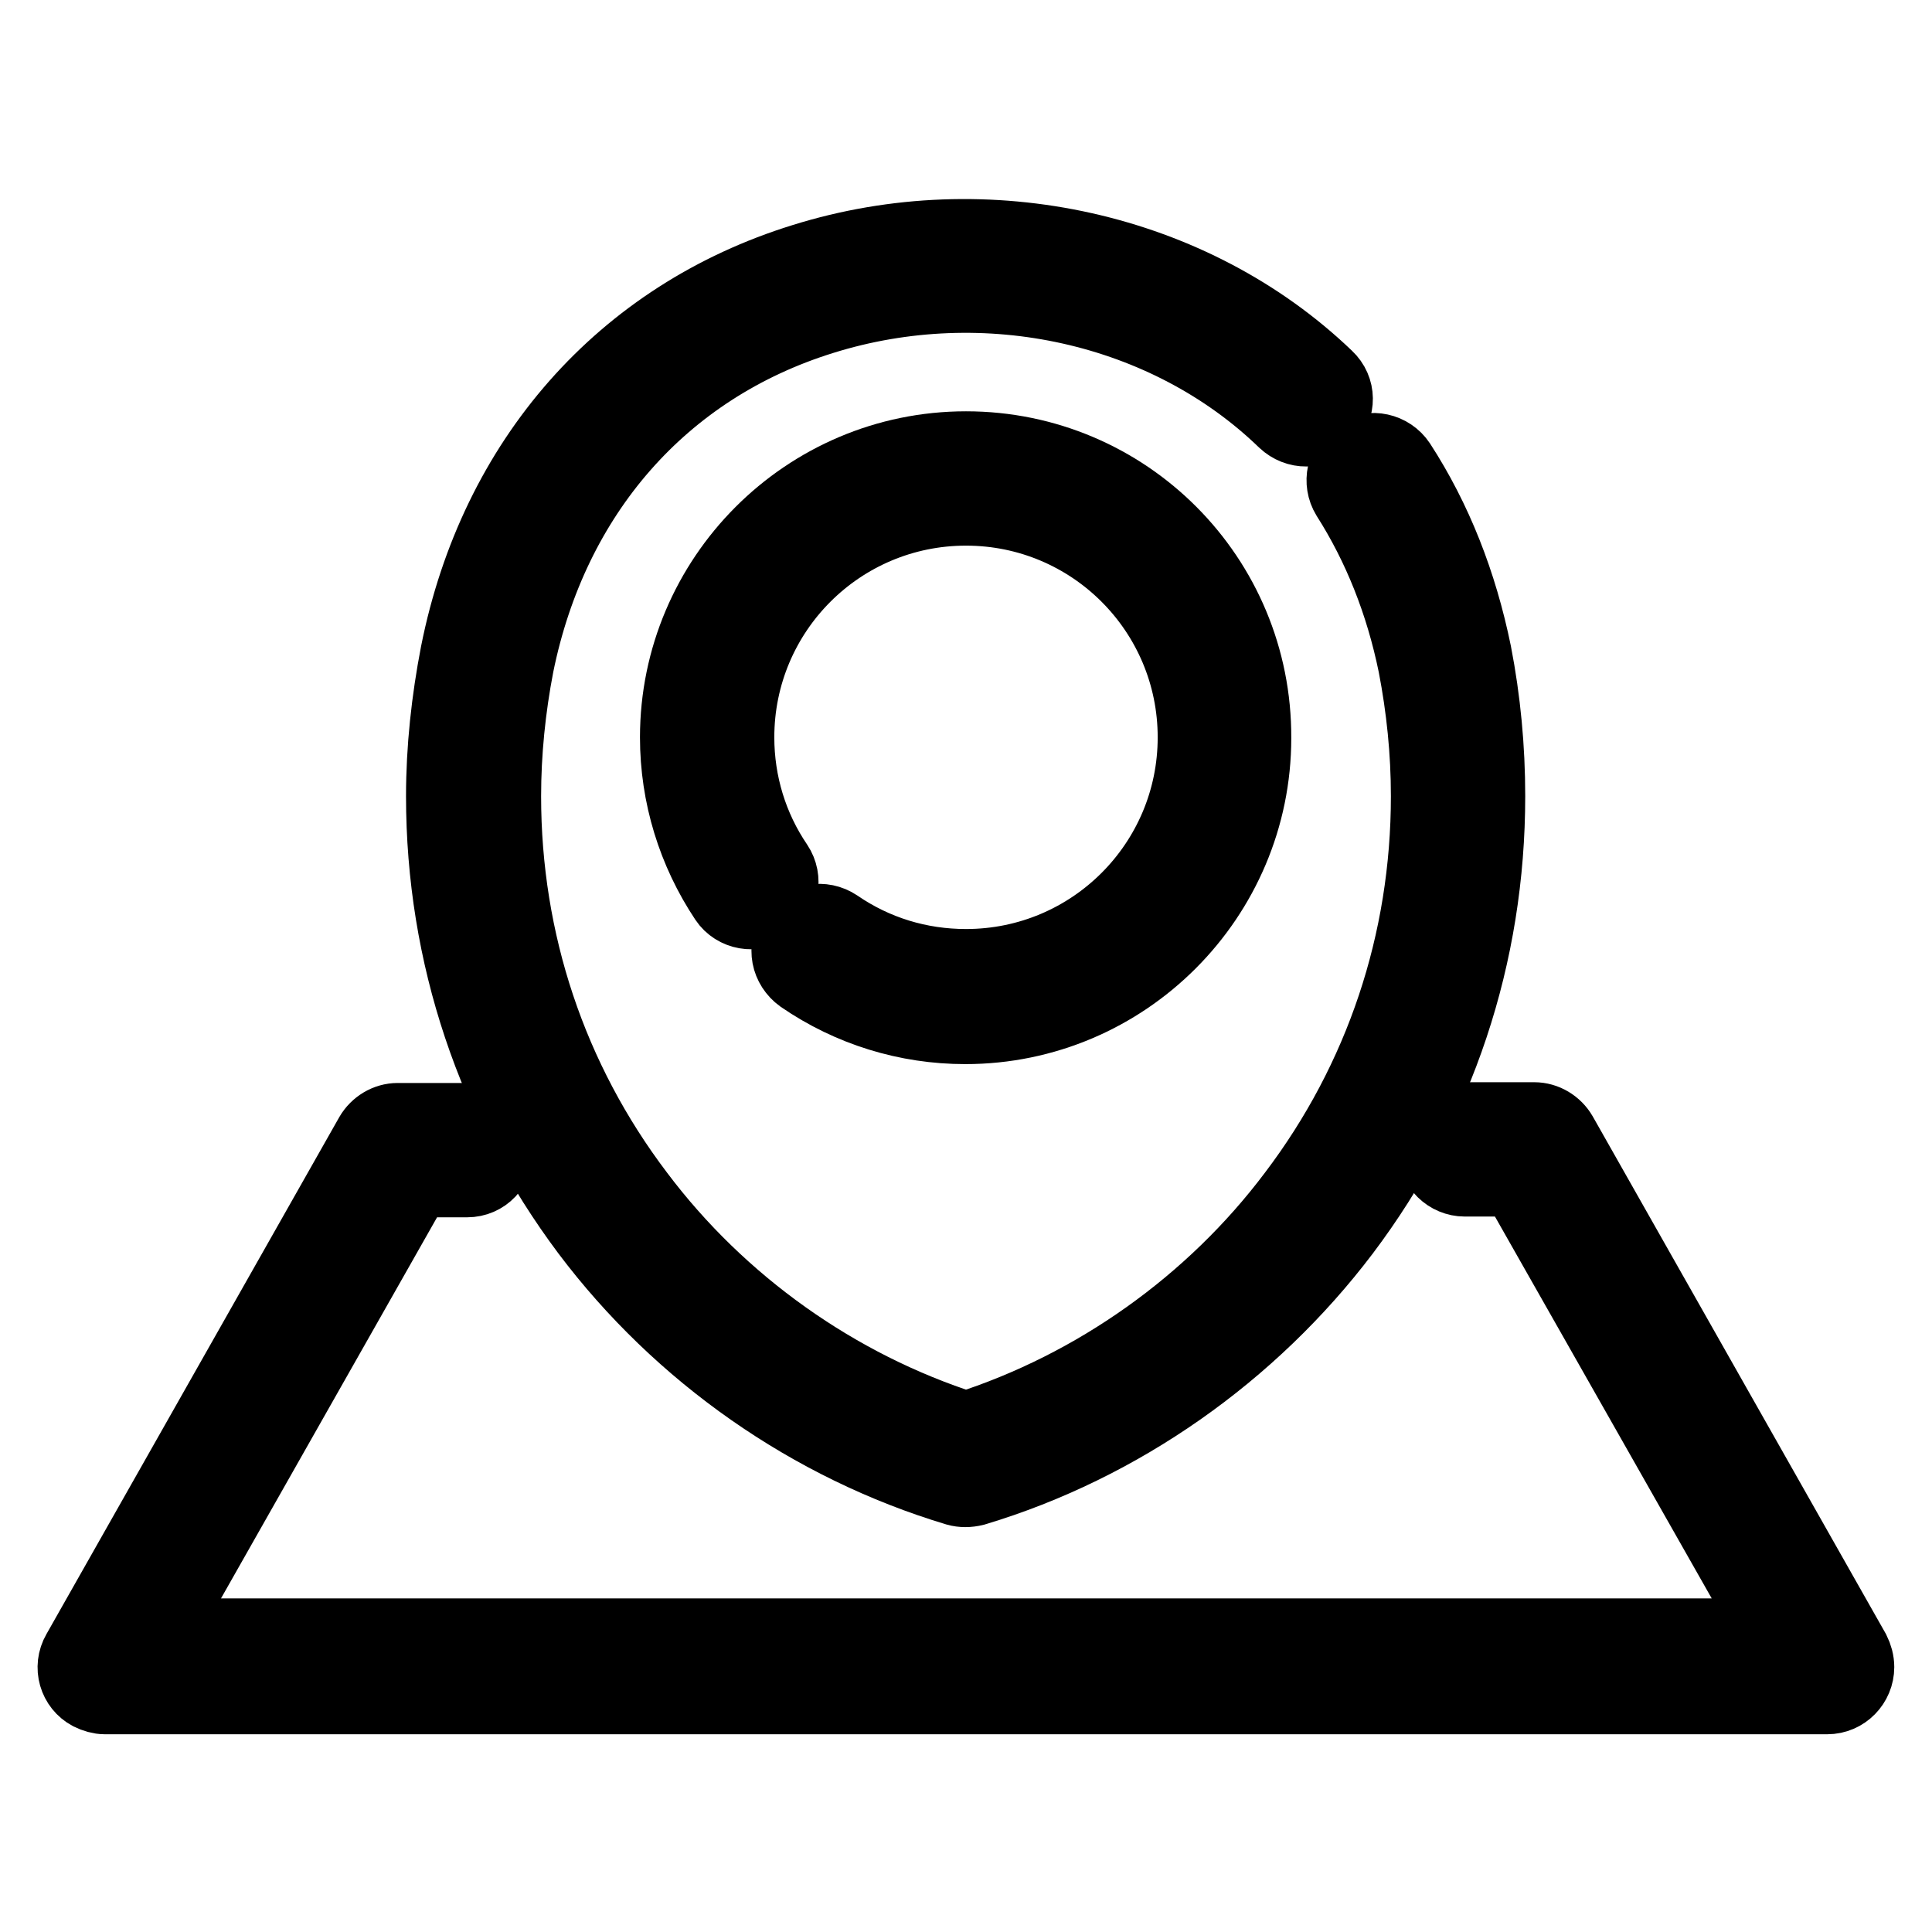
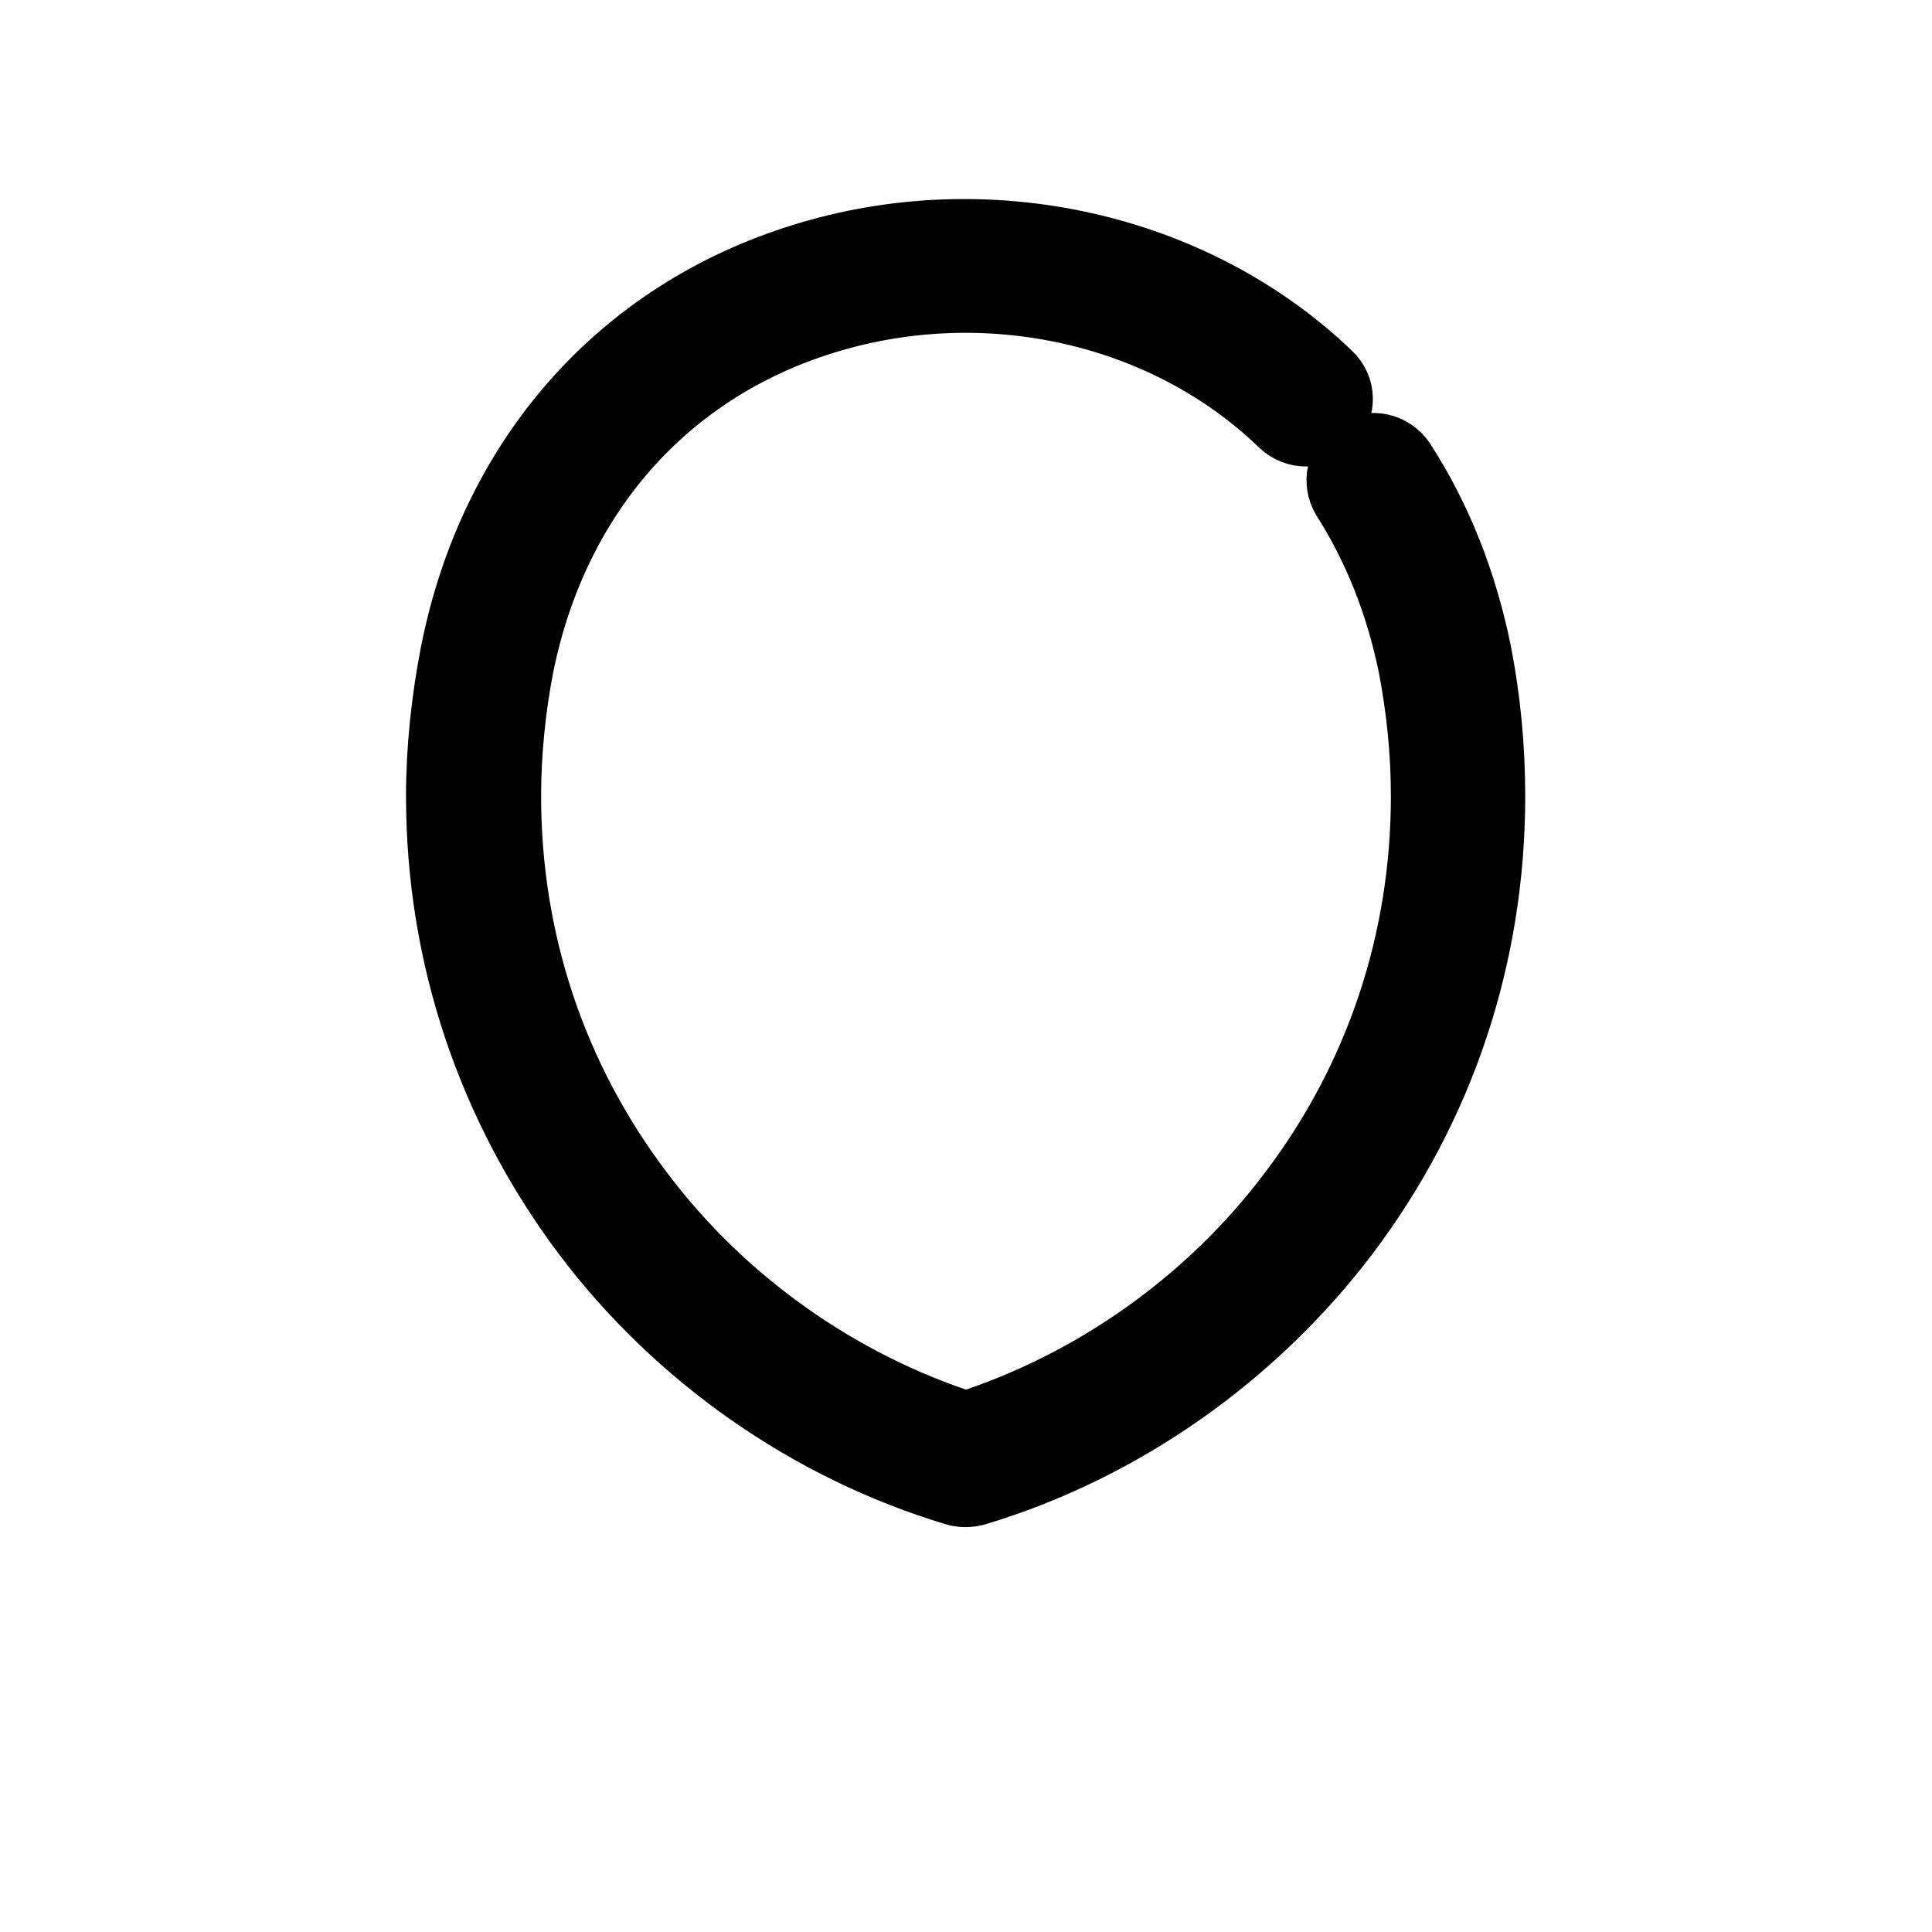
<svg xmlns="http://www.w3.org/2000/svg" version="1.1" x="0px" y="0px" viewBox="0 0 256 256" enable-background="new 0 0 256 256" xml:space="preserve">
  <g>
    <path stroke-width="10" fill-opacity="0" stroke="#000000" d="M195.3,86.6c-1.9-9.3-5.2-17.7-10-25.1c-1.2-1.8-3.6-2.3-5.4-1.2c-1.8,1.2-2.3,3.6-1.2,5.4 c4.2,6.6,7.2,14.1,8.9,22.4c1.1,5.7,1.7,11.5,1.7,17.4c0,19.3-6.1,37.6-17.7,52.9c-10.9,14.5-26.4,25.5-43.6,31 c-17.2-5.5-32.7-16.5-43.6-31c-11.6-15.3-17.7-33.6-17.7-52.9c0-5.8,0.6-11.7,1.7-17.4C73,65.4,87.7,48.6,108.9,42 c21.7-6.8,45.8-1.4,61.4,13.7c1.6,1.5,4,1.5,5.5-0.1c1.5-1.6,1.5-4-0.1-5.5c-17.7-17-44.9-23.1-69.2-15.5 C82.6,42,65.8,61,60.7,86.6c-1.2,6.2-1.9,12.6-1.9,18.9c0,21,6.7,40.9,19.2,57.6c12.2,16.2,29.5,28.3,48.8,34.1 c0.7,0.2,1.5,0.2,2.3,0c19.3-5.8,36.6-18,48.8-34.1c12.6-16.7,19.2-36.6,19.2-57.6C197.1,99.1,196.5,92.8,195.3,86.6L195.3,86.6z" />
-     <path stroke-width="10" fill-opacity="0" stroke="#000000" d="M128,59.5c-21.1,0-38.2,17.2-38.2,38.2c0,7.7,2.3,15.1,6.5,21.4c1.2,1.8,3.7,2.2,5.5,1 c1.7-1.2,2.2-3.6,1-5.4c-3.4-5-5.2-10.9-5.2-17c0-16.8,13.6-30.4,30.4-30.4c16.8,0,30.4,13.6,30.4,30.4c0,16.8-13.6,30.4-30.4,30.4 c-6.2,0-12.1-1.8-17.2-5.3c-1.8-1.2-4.2-0.8-5.5,1s-0.8,4.2,1,5.5l0,0c6.4,4.4,13.9,6.7,21.6,6.7c21.1,0,38.2-17.2,38.2-38.2 C166.2,76.6,149.1,59.5,128,59.5L128,59.5z M245.5,218.9l-38.8-68.5c-0.7-1.2-2-2-3.4-2h-9.2c-2.2,0-3.9,1.8-3.9,3.9 c0,2.2,1.8,3.9,3.9,3.9h6.9l34.4,60.6H20.7L55,156.3h6.9c2.2,0,3.9-1.8,3.8-4c0-2.1-1.7-3.8-3.8-3.8h-9.2c-1.4,0-2.7,0.8-3.4,2 l-38.8,68.5c-1.1,1.9-0.4,4.3,1.5,5.3c0.6,0.3,1.3,0.5,1.9,0.5h228.2c2.2,0,3.9-1.8,3.9-3.9C246,220.2,245.8,219.5,245.5,218.9 L245.5,218.9z" />
  </g>
</svg>